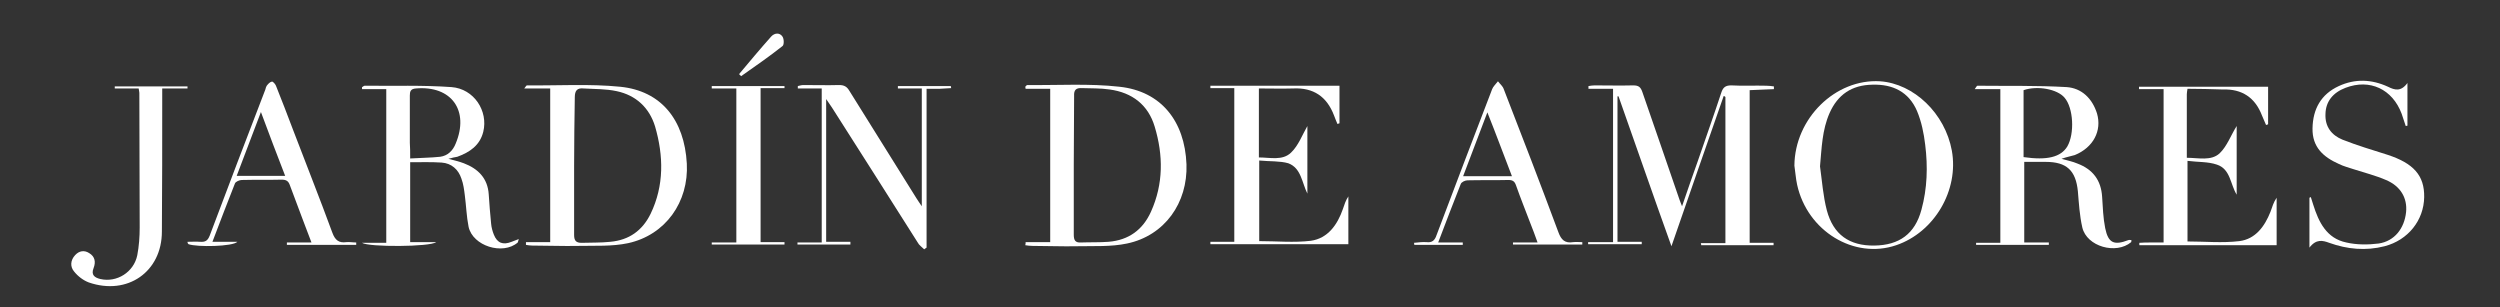
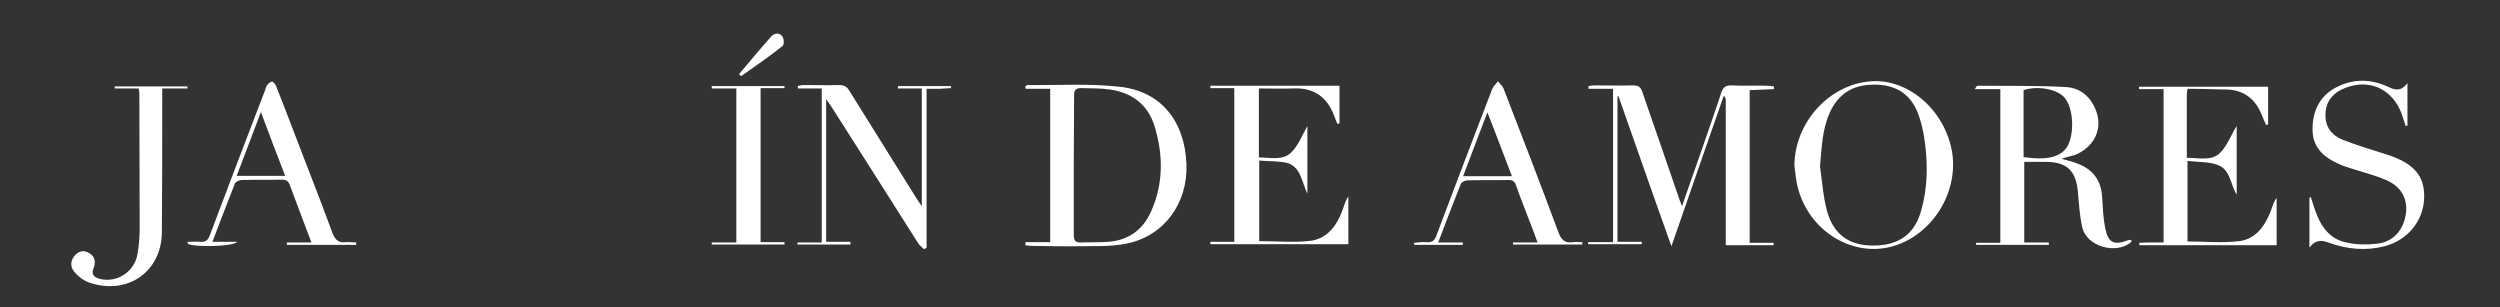
<svg xmlns="http://www.w3.org/2000/svg" version="1.1" id="Capa_1" x="0px" y="0px" viewBox="0 0 732 90" style="enable-background:new 0 0 732 90;" xml:space="preserve">
  <rect x="0" y="0" width="732" height="90" fill="#333333" stroke="none" />
  <style type="text/css">
	.st0{fill:#FFFFFF;}
</style>
  <g>
-     <path class="st0" d="M504.7,28.1c-5,14.4-10.1,28.9-15.3,44C484,57.1,479,42.6,473.9,28.2c-0.1,0-0.2,0-0.3,0c0,14.1,0,28.1,0,42.6   c2.3,0,4.7,0,7.1,0c0,0.2,0,0.5,0,0.7c-5.2,0-10.4,0-15.7,0c0-0.2,0-0.4,0-0.6c2.4,0,4.8,0,7.3,0c0-15.1,0-29.8,0-44.9   c-2.4,0-4.8,0-7.2,0c0-0.3,0-0.6,0-0.8c0.6-0.1,1.2-0.2,1.8-0.2c3.8,0,7.5,0.1,11.3,0c1.6,0,2.2,0.5,2.7,2   c3.6,10.5,7.3,21,10.9,31.6c0.2,0.4,0.3,0.9,0.7,1.8c1.6-4.7,3.1-9,4.6-13.2c2.3-6.7,4.7-13.4,6.9-20.1c0.5-1.5,1.2-2.1,2.9-2.1   c3.4,0.2,6.9,0,10.3,0.1c0.7,0,1.5,0.1,2.2,0.2c0,0.3,0,0.5,0,0.8c-2.3,0.1-4.6,0.2-7.1,0.3c0,14.9,0,29.6,0,44.7c2.4,0,4.7,0,7,0   c0,0.2,0,0.5,0,0.7c-7.1,0-14.2,0-21.2,0c0-0.2,0-0.4-0.1-0.6c2.3,0,4.7,0,7.2,0c0-14.5,0-28.7,0-42.8   C505,28.2,504.8,28.1,504.7,28.1z" />
-     <path class="st0" d="M154,70.9c2.3,0,4.6,0,7.1,0c0-15.1,0-29.8,0-45c-2.4,0-4.8,0-7.6,0c0.5-0.6,0.6-0.9,0.8-0.9   c9.1,0.1,18.3-0.5,27.3,0.4c12,1.2,18.8,9.7,19.5,22.5c0.6,11.2-6.2,20.9-17.2,23.3c-4.7,1-9.7,0.7-14.5,0.8   c-4.5,0.1-9.1-0.1-13.6-0.1c-0.6,0-1.2-0.1-1.8-0.2C154,71.4,154,71.2,154,70.9z M168.1,48.5c0,6.8,0,13.5,0,20.3   c0,1.7,0.6,2.3,2.2,2.3c2.8-0.1,5.6,0,8.4-0.3c5.5-0.5,9.4-3.3,11.8-8.2c4-8.3,3.8-17,1.3-25.6c-1.7-5.5-5.6-9.1-11.2-10.3   c-3.2-0.7-6.5-0.6-9.7-0.8c-1.9-0.2-2.6,0.6-2.6,2.6C168.2,35.1,168.1,41.8,168.1,48.5z" />
+     <path class="st0" d="M504.7,28.1c-5,14.4-10.1,28.9-15.3,44C484,57.1,479,42.6,473.9,28.2c-0.1,0-0.2,0-0.3,0c0,14.1,0,28.1,0,42.6   c2.3,0,4.7,0,7.1,0c0,0.2,0,0.5,0,0.7c-5.2,0-10.4,0-15.7,0c0-0.2,0-0.4,0-0.6c2.4,0,4.8,0,7.3,0c0-15.1,0-29.8,0-44.9   c-2.4,0-4.8,0-7.2,0c0-0.3,0-0.6,0-0.8c0.6-0.1,1.2-0.2,1.8-0.2c3.8,0,7.5,0.1,11.3,0c1.6,0,2.2,0.5,2.7,2   c3.6,10.5,7.3,21,10.9,31.6c0.2,0.4,0.3,0.9,0.7,1.8c1.6-4.7,3.1-9,4.6-13.2c2.3-6.7,4.7-13.4,6.9-20.1c0.5-1.5,1.2-2.1,2.9-2.1   c3.4,0.2,6.9,0,10.3,0.1c0.7,0,1.5,0.1,2.2,0.2c0,0.3,0,0.5,0,0.8c-2.3,0.1-4.6,0.2-7.1,0.3c0,14.9,0,29.6,0,44.7c2.4,0,4.7,0,7,0   c0,0.2,0,0.5,0,0.7c-7.1,0-14.2,0-21.2,0c2.3,0,4.7,0,7.2,0c0-14.5,0-28.7,0-42.8   C505,28.2,504.8,28.1,504.7,28.1z" />
    <path class="st0" d="M300.3,70.9c2.4,0,4.7,0,7.2,0c0-15.1,0-29.8,0-44.9c-2.4,0-4.8,0-7.2,0c0-0.2-0.1-0.4-0.1-0.6   c0.2-0.2,0.4-0.5,0.6-0.5c9,0.1,18.1-0.5,27,0.5c12.1,1.3,19.1,10,19.6,22.7c0.4,11.3-6.4,20.9-17.4,23.2c-4.7,1-9.7,0.7-14.5,0.8   c-4.4,0.1-8.8-0.1-13.2-0.1c-0.7,0-1.4-0.1-2.1-0.2C300.3,71.5,300.3,71.2,300.3,70.9z M314.4,48.2c0,6.8,0,13.7,0,20.5   c0,1.6,0.4,2.4,2.1,2.3c2.7-0.1,5.4,0,8.1-0.2c5.9-0.5,10-3.5,12.4-8.8c3.7-8.2,3.6-16.6,1.1-24.9c-1.9-6.4-6.6-10-13.2-10.9   c-2.7-0.4-5.4-0.3-8.1-0.4c-1.7-0.1-2.4,0.5-2.3,2.3C314.5,34.9,314.4,41.6,314.4,48.2z" />
-     <path class="st0" d="M131.3,46.5c1.8,0.5,3.2,0.8,4.5,1.3c4.2,1.6,7,4.4,7.3,9.1c0.2,2.9,0.4,5.7,0.7,8.6c0.1,1.1,0.4,2.2,0.8,3.2   c1,2.5,2.7,3.1,5.2,2.1c0.6-0.2,1.2-0.5,2.1-0.8c-0.2,0.6-0.2,0.8-0.3,1c-4.4,3.8-13.2,1-14.4-4.6c-0.6-3-0.7-6.2-1.1-9.2   c-0.2-1.6-0.4-3.3-1-4.9c-0.9-2.7-2.9-4.5-5.8-4.7c-3-0.2-6-0.1-9.2-0.1c0,7.8,0,15.4,0,23.4c2.4,0,4.8,0,7.6,0   c-1.7,1.4-19.7,1.5-21.7,0.2c2.3,0,4.6,0,7.1,0c0-15.1,0-29.8,0-45c-2.4,0-4.7,0-7.1,0c0-0.2,0-0.4,0-0.6c0.3-0.1,0.5-0.4,0.8-0.4   c8.5,0.1,16.9-0.2,25.4,0.4c6.6,0.5,10.8,7,9.3,13.1c-1,4-4,6-7.6,7.3C133.2,46,132.4,46.2,131.3,46.5z M120.1,46.4   c3.2-0.2,6-0.2,8.8-0.5c2.2-0.3,3.7-1.8,4.5-3.8c4.1-9.7-1.2-17.1-11.6-16.2c-1.6,0.1-1.8,0.9-1.8,2.1c0,4.6,0,9.2,0,13.8   C120.1,43.2,120.1,44.6,120.1,46.4z" />
    <path class="st0" d="M603.6,46.5c1.8,0.5,3.3,0.8,4.7,1.4c4.5,1.7,6.9,4.9,7.2,9.7c0.2,3.1,0.3,6.2,0.9,9.2   c0.9,4.4,2.6,5.1,6.8,3.5c0.3-0.1,0.6,0,0.9,0c-0.1,0.3,0,0.5-0.1,0.6c-4.4,3.7-13,1.3-14.3-4.3c-0.8-3.5-1-7.1-1.3-10.6   c-0.6-6.1-3.3-8.6-9.4-8.6c-2.1,0-4.1,0-6.3,0c0,7.9,0,15.5,0,23.6c2.4,0,4.8,0,7.2,0c0,0.2,0,0.5,0,0.7c-7.1,0-14.2,0-21.3,0   c0-0.2,0-0.4,0-0.6c2.3,0,4.6,0,7.1,0c0-15.1,0-29.8,0-45c-2.3,0-4.7,0-7.5,0c0.5-0.7,0.6-1,0.8-1c8.7,0.1,17.4-0.1,26.1,0.4   c4.4,0.3,7.5,3.3,8.9,7.7c1.5,5.1-1.1,10-6.5,12.2C606.1,45.8,605,46,603.6,46.5z M592.5,46c6.9,1,10.9,0,12.8-3.1   c2.2-3.8,1.8-11.3-0.8-14.3c-2.1-2.5-7.9-3.6-12-2.2C592.5,32.9,592.5,39.4,592.5,46z" />
    <path class="st0" d="M368.7,47c0,8.3,0,15.9,0,23.6c5.1,0,10.2,0.5,15.1-0.1c5-0.7,7.8-4.7,9.4-9.3c0.4-1.2,0.8-2.5,1.6-3.7   c0,4.6,0,9.3,0,14c-13.4,0-26.9,0-40.4,0c0-0.2,0-0.4,0-0.7c2.3,0,4.6,0,7,0c0-15.1,0-29.9,0-45c-2.4,0-4.7,0-7,0   c0-0.2,0-0.5,0-0.7c12.5,0,25.1,0,37.8,0c0,3.6,0,7.3,0,11c-0.2,0.1-0.4,0.1-0.6,0.2c-0.3-0.8-0.7-1.6-1-2.5c-2.1-5.5-6-8.2-12-7.9   c-3.3,0.1-6.5,0-10,0c0,6.8,0,13.3,0,20.2c3.3,0,6.9,1,9.4-1.4c2.2-2.1,3.3-5.2,4.8-7.8c0,6.4,0,13.1,0,19.8   c-1.6-3.2-1.8-7.5-5.6-8.9C374.8,47.1,371.8,47.3,368.7,47z" />
    <path class="st0" d="M640.5,26c-0.1,0.7-0.2,1.1-0.2,1.6c0,6.1,0,12.2,0,18.6c3.4,0,7.1,1,9.6-1.3c2.2-2.1,3.3-5.3,5-8   c0,6.6,0,13.4,0,20.1c-1.9-3.1-1.8-7.5-5.8-8.8c-2.6-0.9-5.6-0.7-8.6-1.1c0,8.1,0,15.8,0,23.6c5.1,0,10.2,0.5,15.2-0.1   c4.7-0.6,7.4-4.3,9.1-8.6c0.5-1.4,0.9-2.8,1.8-4.1c0,4.6,0,9.2,0,13.9c-13.3,0-26.8,0-40.2,0c0-0.2,0-0.4,0-0.7   c1.1-0.1,2.3-0.1,3.4-0.1c1.2,0,2.4,0,3.7,0c0-14.9,0-29.7,0-44.9c-2.4,0-4.8,0-7.2,0c0-0.2,0-0.5,0-0.7c12.5,0,25.1,0,37.8,0   c0,3.6,0,7.3,0,11c-0.2,0.1-0.4,0.1-0.6,0.2c-0.4-0.9-0.8-1.9-1.2-2.8c-2-5.2-5.8-7.8-11.5-7.6C647.5,26.1,644,26,640.5,26z" />
    <path class="st0" d="M525.4,48.5c0.1-13.8,12-25.5,25.1-24.7c9.9,0.7,19,9.4,21,20.3c2.1,11.6-5.1,23.9-16.3,27.7   c-12.3,4.2-26-4.1-29-17.7C525.8,52.3,525.7,50.4,525.4,48.5z M532.9,48.7c0.6,4.3,0.9,8.7,2,12.9c1.9,7.1,6.6,10.4,13.9,10.3   c7.3-0.1,11.9-3.4,13.8-10.5c1.7-6.2,1.9-12.6,1.1-19c-0.4-3.4-1.1-6.8-2.4-9.9c-2.4-5.6-7.1-7.9-13.1-7.7   c-6,0.1-10.1,2.9-12.5,8.3C533.5,38.1,533.4,43.3,532.9,48.7z" />
    <path class="st0" d="M241.9,29c0,14.3,0,27.8,0,41.8c2.4,0,4.8,0,7.1,0c0,0.3,0,0.5,0,0.8c-5.2,0-10.3,0-15.5,0c0-0.2,0-0.4,0-0.6   c2.3,0,4.6,0,7.1,0c0-15.1,0-29.9,0-45.1c-2.4,0-4.7,0-7,0c0-0.2,0-0.5,0-0.7c0.5-0.1,1.1-0.3,1.6-0.3c3.5,0,7,0.1,10.5,0   c1.5,0,2.3,0.5,3,1.7c6.5,10.5,13.1,20.9,19.6,31.4c0.4,0.7,0.9,1.3,1.6,2.4c0-11.7,0-22.9,0-34.5c-2.4,0-4.7,0-7,0   c0-0.2,0-0.5,0-0.7c5.2,0,10.3,0,15.5,0c0,0.2,0.1,0.4,0.1,0.6c-1.1,0.1-2.3,0.1-3.4,0.2c-1.2,0-2.3,0-3.8,0c0,15.7,0,31.1,0,46.5   c-0.2,0.2-0.5,0.3-0.7,0.5c-0.7-0.7-1.5-1.2-1.9-2c-8.4-13.2-16.7-26.4-25.1-39.5C243.1,30.8,242.7,30.2,241.9,29z" />
    <path class="st0" d="M40.6,25.9c-2.4,0-4.7,0-7,0c0-0.2,0-0.4,0-0.6c7.1,0,14.2,0,21.3,0c0,0.2,0,0.4,0,0.6c-2.4,0-4.8,0-7.4,0   c0,1.4,0,2.3,0,3.2c0,12.9,0,25.8-0.1,38.7C47.4,79.6,37.3,86.6,26,82.7c-1.6-0.6-3.2-1.8-4.3-3.2c-1.2-1.4-1.1-3.3,0.3-4.8   c1.2-1.3,2.7-1.5,4.1-0.6c1.7,1,2,2.6,1.3,4.4c-0.8,2,0.3,2.8,2,3.2c4.8,1.1,9.8-2,10.8-7c0.5-2.6,0.7-5.4,0.7-8.1   c0-13.1-0.1-26.3-0.1-39.4C40.8,26.9,40.7,26.6,40.6,25.9z" />
    <path class="st0" d="M704.9,24.3c0,4.6,0,8.5,0,12.5c-0.2,0-0.3,0.1-0.5,0.1c-0.4-1.2-0.8-2.4-1.2-3.6c-2.7-7.2-9.3-10.3-16.4-7.6   c-3.7,1.4-5.8,4-5.9,7.6c-0.2,3.8,1.8,6.3,5,7.6c4.3,1.7,8.7,3,13.1,4.4c7.7,2.5,10.9,6.1,10.8,12.4c-0.1,6.8-4.7,12.6-11.6,14.4   c-5.5,1.4-10.9,0.9-16.2-1c-1.9-0.7-3.8-1.2-5.8,1.4c0-5.3,0-9.9,0-14.6c0.1-0.1,0.3-0.1,0.4-0.2c0.2,0.7,0.5,1.5,0.7,2.2   c1.6,5.1,3.9,9.9,9.7,11.1c3,0.7,6.4,0.7,9.5,0.3c4.6-0.7,7.5-4.4,8-9.2c0.4-4.1-1.6-7.6-5.9-9.4c-3-1.3-6.2-2.1-9.3-3.1   c-1.5-0.5-3.1-0.9-4.5-1.6c-4.5-2-7.8-4.9-7.7-10.4c0.1-5.7,2.5-10,7.7-12.4c4.8-2.2,9.6-2,14.4,0.2   C701.2,26.4,703,26.9,704.9,24.3z" />
    <path class="st0" d="M463.3,71.6c-6.8,0-13.5,0-20.3,0c0-0.2,0-0.4,0-0.6c2.2,0,4.5,0,7.2,0c-0.8-2.2-1.4-3.9-2.1-5.6   c-1.4-3.7-2.9-7.4-4.2-11.1c-0.4-1.2-1-1.6-2.2-1.6c-4,0.1-8,0-12,0.1c-0.7,0-1.8,0.5-2,1.1c-2.2,5.5-4.3,11.1-6.6,17.1   c2.6,0,4.9,0,7.2,0c0,0.2,0,0.5,0,0.7c-4.7,0-9.4,0-14.2,0c0-0.2,0-0.4-0.1-0.6c1.2-0.1,2.5-0.3,3.7-0.2c1.6,0.2,2.4-0.5,2.9-2   c5.4-14.3,10.8-28.5,16.3-42.8c0.3-0.8,1.1-1.5,1.7-2.3c0.6,0.8,1.4,1.4,1.7,2.3c5.4,13.9,10.8,27.9,16,41.9   c0.8,2.2,1.9,3.3,4.3,2.9c0.9-0.1,1.8,0,2.7,0C463.3,71.1,463.3,71.3,463.3,71.6z M442.7,51.6c-2.4-6.2-4.6-12.2-7.2-18.7   c-2.5,6.6-4.8,12.6-7.1,18.7C433.3,51.6,437.8,51.6,442.7,51.6z" />
    <path class="st0" d="M54.9,70.8c1.2,0,2.5-0.1,3.7,0c1.5,0.1,2.2-0.3,2.8-1.8c5.4-14.3,10.8-28.6,16.3-42.8   c0.1-0.4,0.2-0.8,0.4-1.1c0.4-0.5,0.9-1.1,1.5-1.2c0.3-0.1,1,0.7,1.2,1.2c1.7,4.3,3.4,8.6,5,12.9c3.8,10,7.8,20,11.5,30.1   c0.8,2.2,1.9,3.1,4.1,2.8c0.9-0.1,1.9,0.1,2.9,0.1c0,0.2,0,0.4,0,0.7c-6.8,0-13.5,0-20.3,0c0-0.2,0-0.4,0-0.7c2.2,0,4.5,0,7.2,0   c-1-2.7-1.9-4.9-2.7-7.1c-1.2-3.2-2.4-6.4-3.6-9.6c-0.4-1.2-1-1.7-2.4-1.7c-3.9,0.1-7.8,0-11.7,0.1c-0.7,0-1.8,0.5-2,1   c-2.2,5.5-4.3,11.1-6.6,17.1c2.5,0,4.8,0,7.3,0c-1.3,1.4-11.8,1.6-14.3,0.7C54.9,71.2,54.9,71,54.9,70.8z M69.3,51.5   c4.9,0,9.4,0,14.2,0c-2.4-6.2-4.7-12.2-7.1-18.7C73.9,39.4,71.6,45.4,69.3,51.5z" />
    <path class="st0" d="M215.6,25.9c-2.5,0-4.9,0-7.2,0c0-0.2,0-0.5,0-0.7c7.1,0,14.2,0,21.3,0c0,0.2,0,0.4,0,0.6c-2.3,0-4.6,0-7,0   c0,15.1,0,29.9,0,45.1c2.3,0,4.7,0,7,0c0,0.2,0,0.5,0,0.7c-7.1,0-14.2,0-21.3,0c0-0.2,0-0.4,0-0.6c2.3,0,4.7,0,7.2,0   C215.6,55.8,215.6,41.1,215.6,25.9z" />
    <path class="st0" d="M216.4,21.7c3.1-3.7,6.2-7.4,9.4-11c1-1.1,2.5-1.2,3.3,0c0.5,0.7,0.5,2.5,0,2.8c-3.9,3.1-8,5.9-12.1,8.8   C216.8,22.1,216.6,21.9,216.4,21.7z" />
  </g>
</svg>